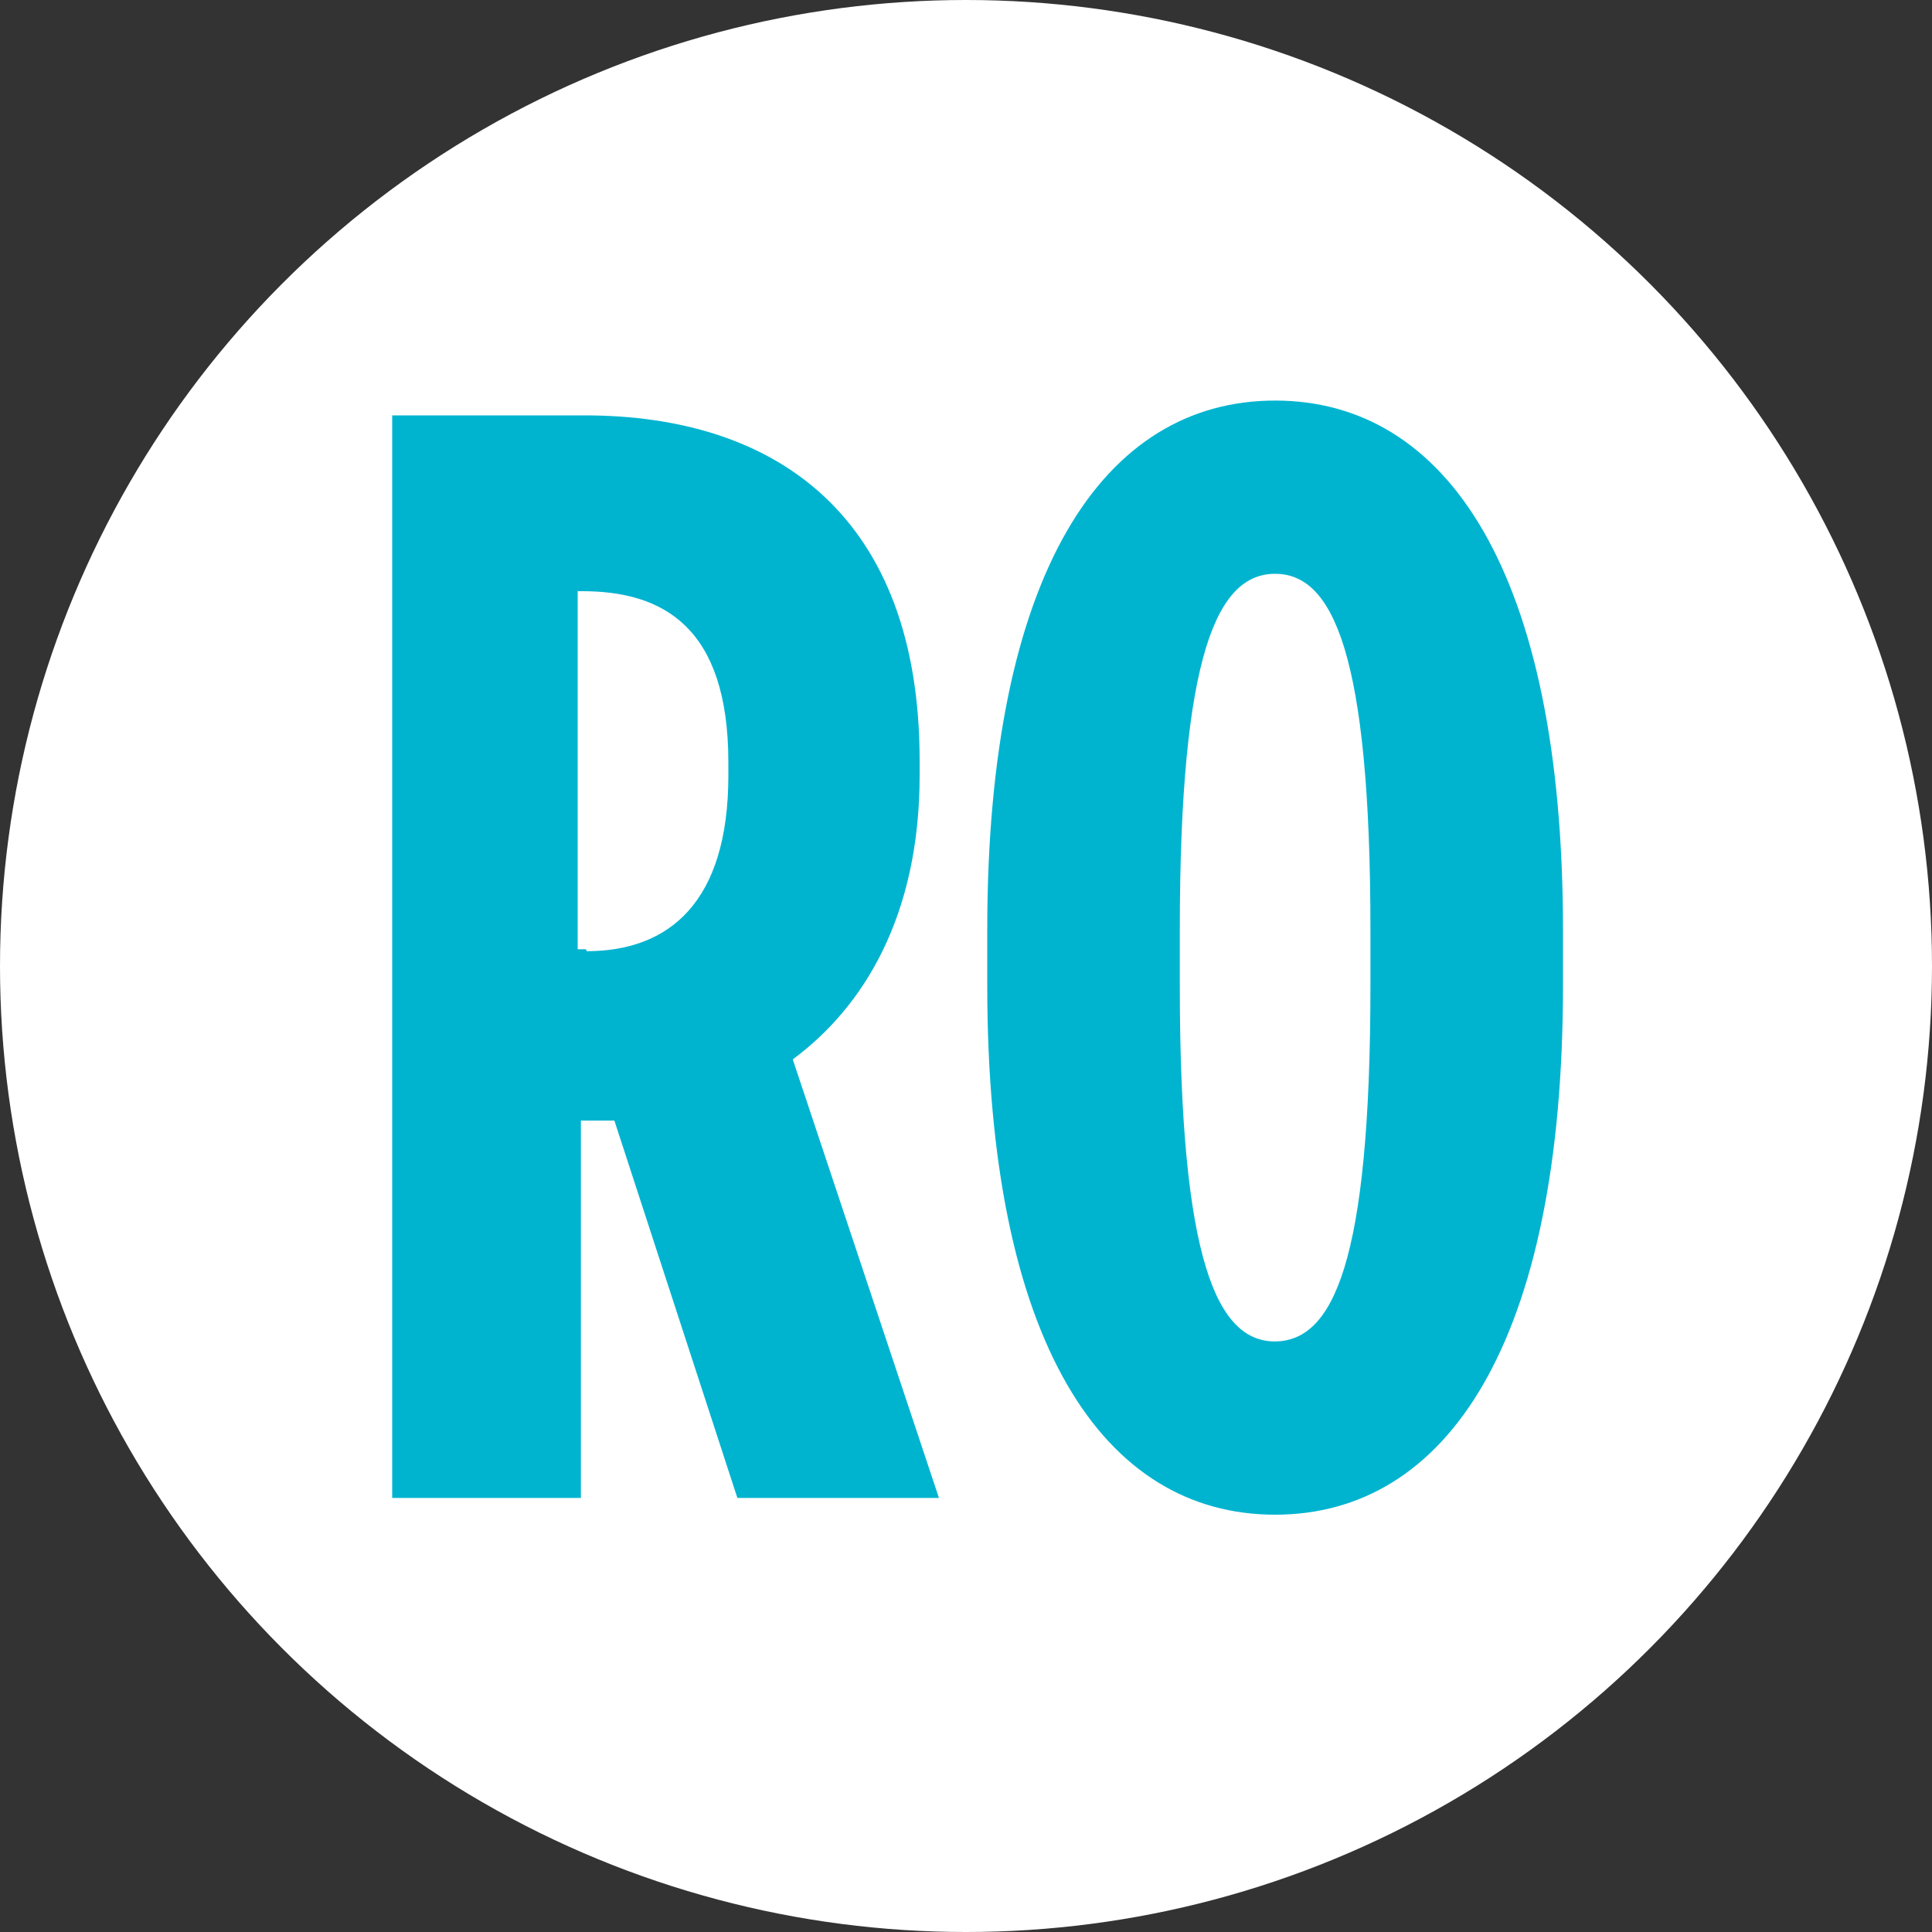
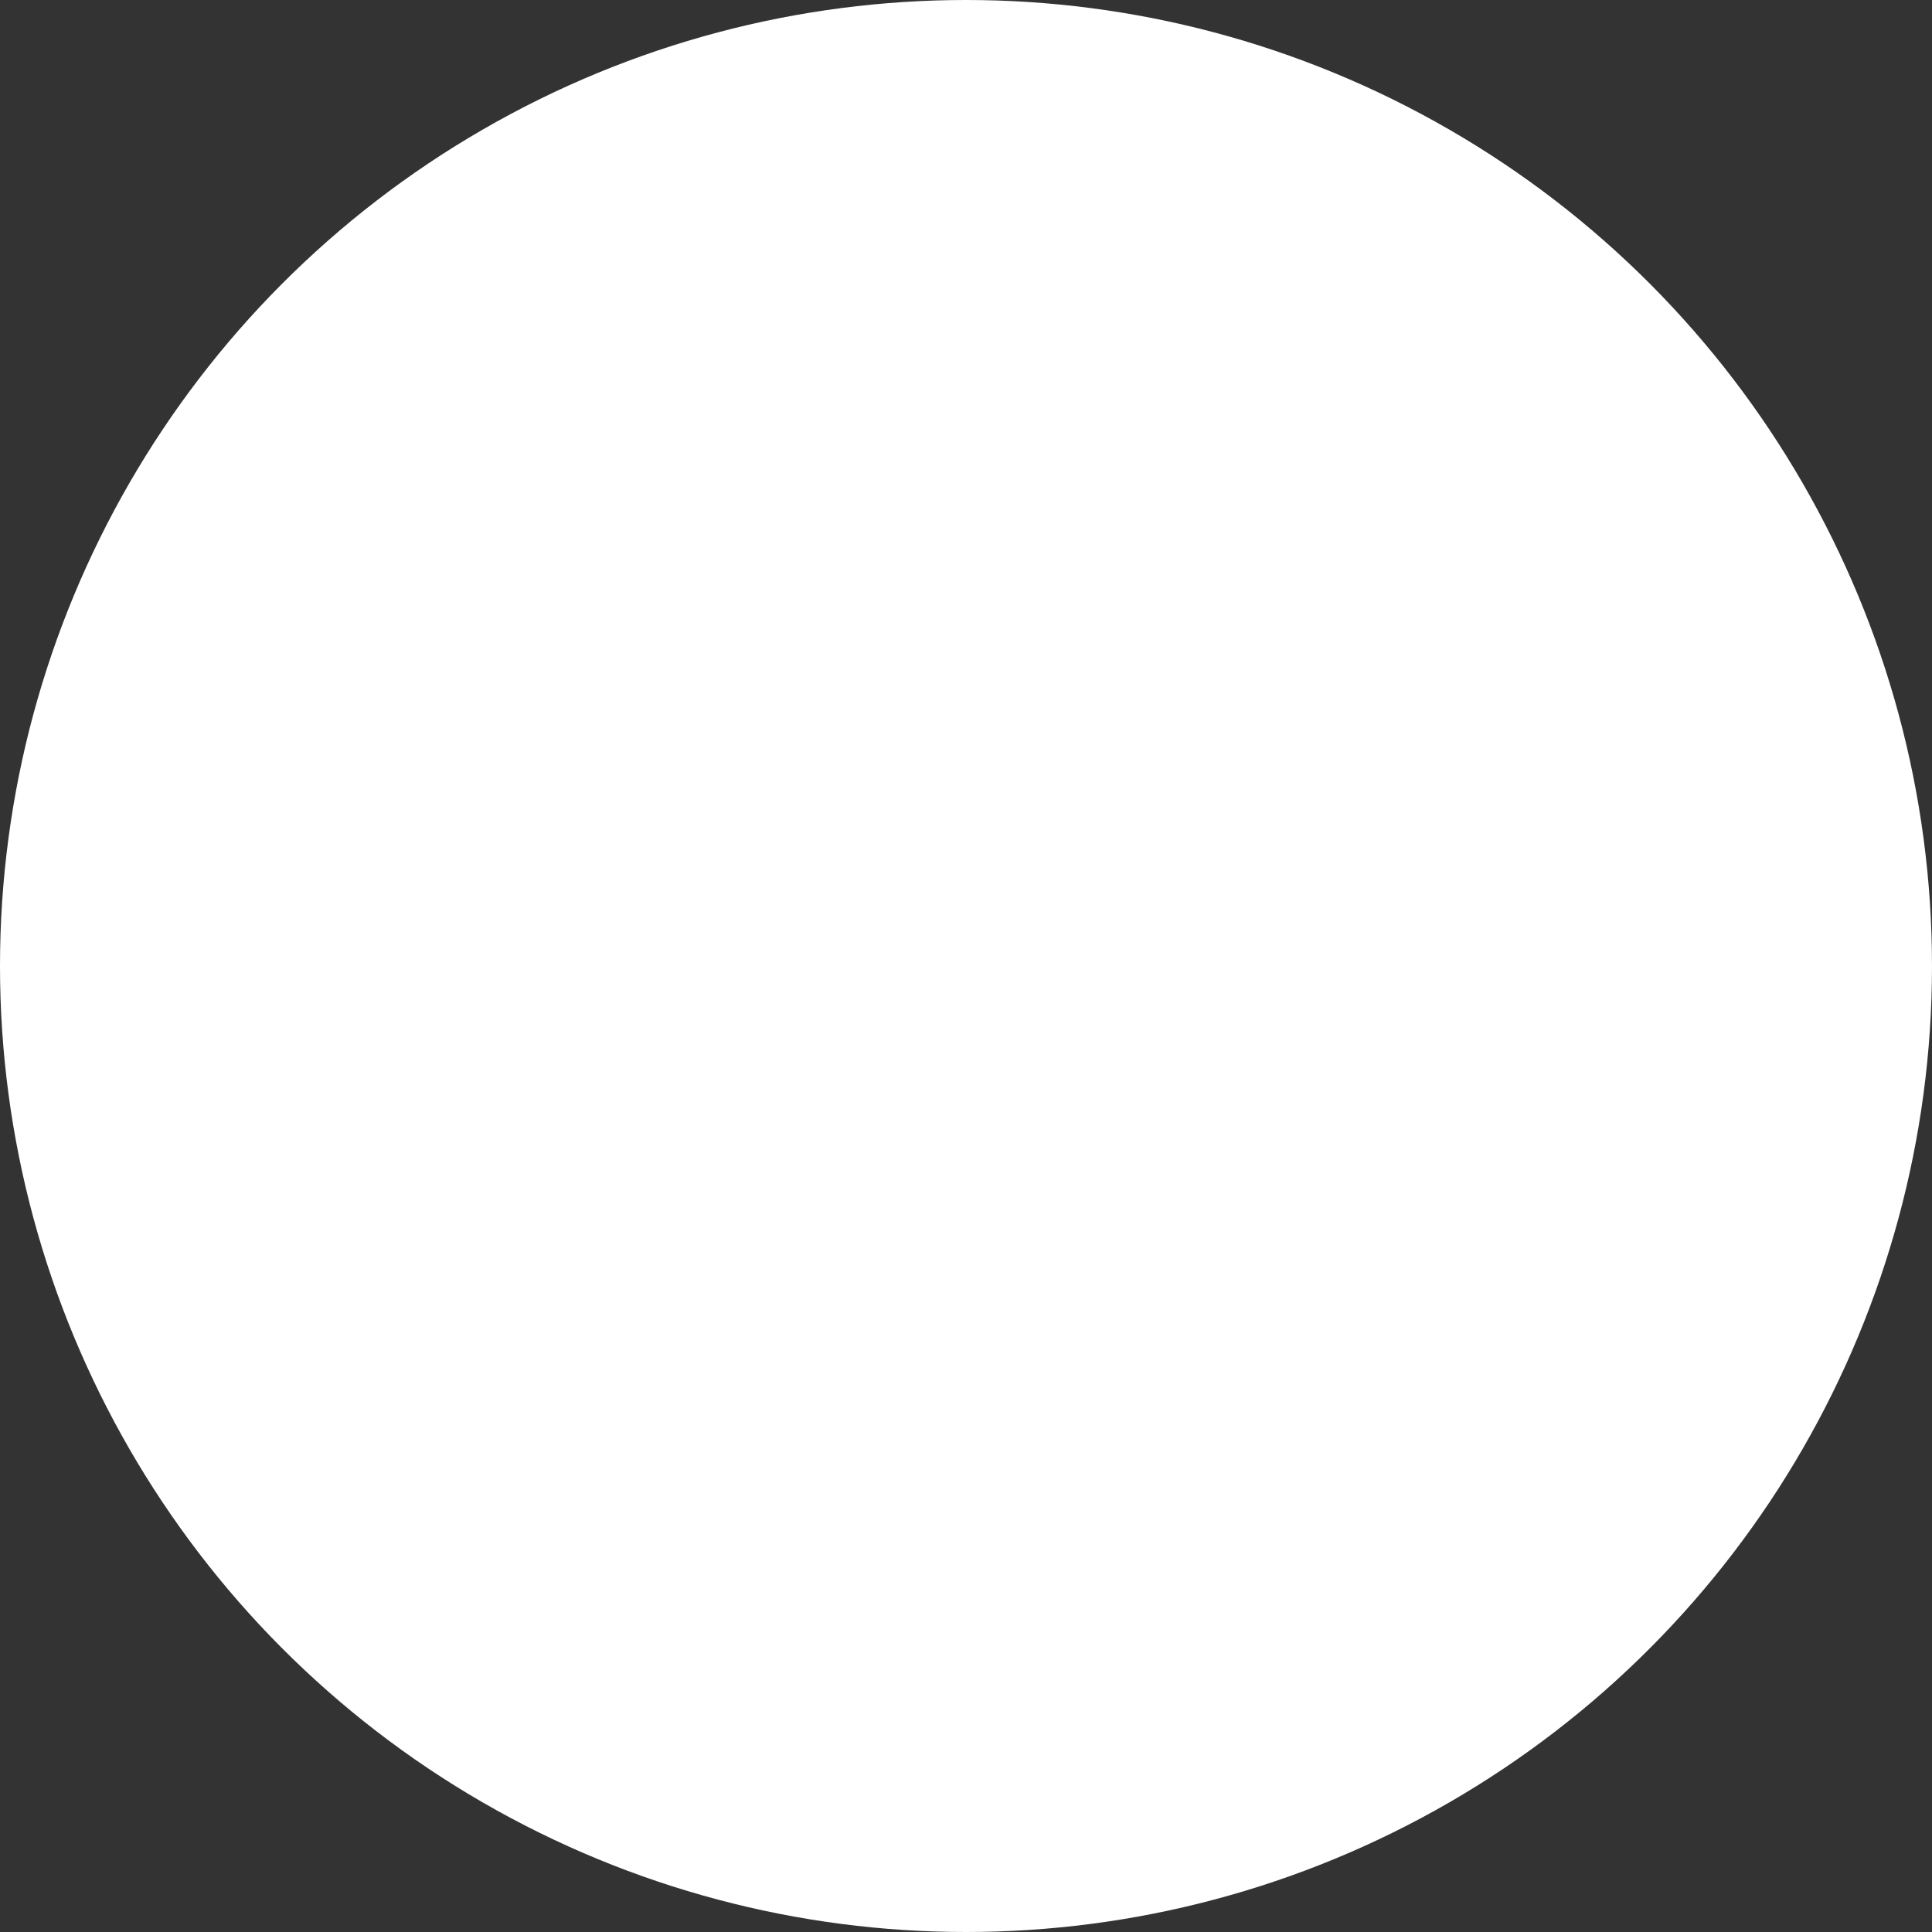
<svg xmlns="http://www.w3.org/2000/svg" version="1.1" id="Layer_1" x="0px" y="0px" viewBox="0 0 300 300" style="enable-background:new 0 0 300 300;" xml:space="preserve">
  <rect x="0" y="0" width="300" height="300" fill="#333333" stroke="none" />
  <style type="text/css">
	.st0{fill:#FFFFFF;}
	.st1{fill:#00B4D0;}
</style>
  <g>
    <circle class="st0" cx="150" cy="150" r="150" />
    <g>
-       <path class="st1" d="M60.5,64.5h30.3c29.9,0,52,15.8,52,53.6v2.3c0,21.7-8.6,35.9-19.7,44.1l22.7,68.1h-31.3L95.4,174    c-0.3,0-0.3,0-0.3,0h-4.9v58.6H60.9V64.5H60.5z M91.1,147.7c12.8,0,22-7.6,22-27.3v-2c0-21.1-10.2-26.6-22.7-26.6h-0.7v55.6H91    L91.1,147.7L91.1,147.7z" />
-       <path class="st1" d="M153.3,153v-8.6c0-55.6,18.1-82.2,44.7-82.2s44.7,26.6,44.7,82.2v8.6c0,55.6-18.1,82.2-44.7,82.2    S153.3,208.6,153.3,153z M212.8,153v-8.6c0-43.1-5.9-55.3-14.8-55.3c-8.9,0-14.8,12.2-14.8,55.3v8.6c0,43.1,5.9,55.3,14.8,55.3    C206.9,208.2,212.8,196.4,212.8,153z" />
-     </g>
+       </g>
  </g>
</svg>